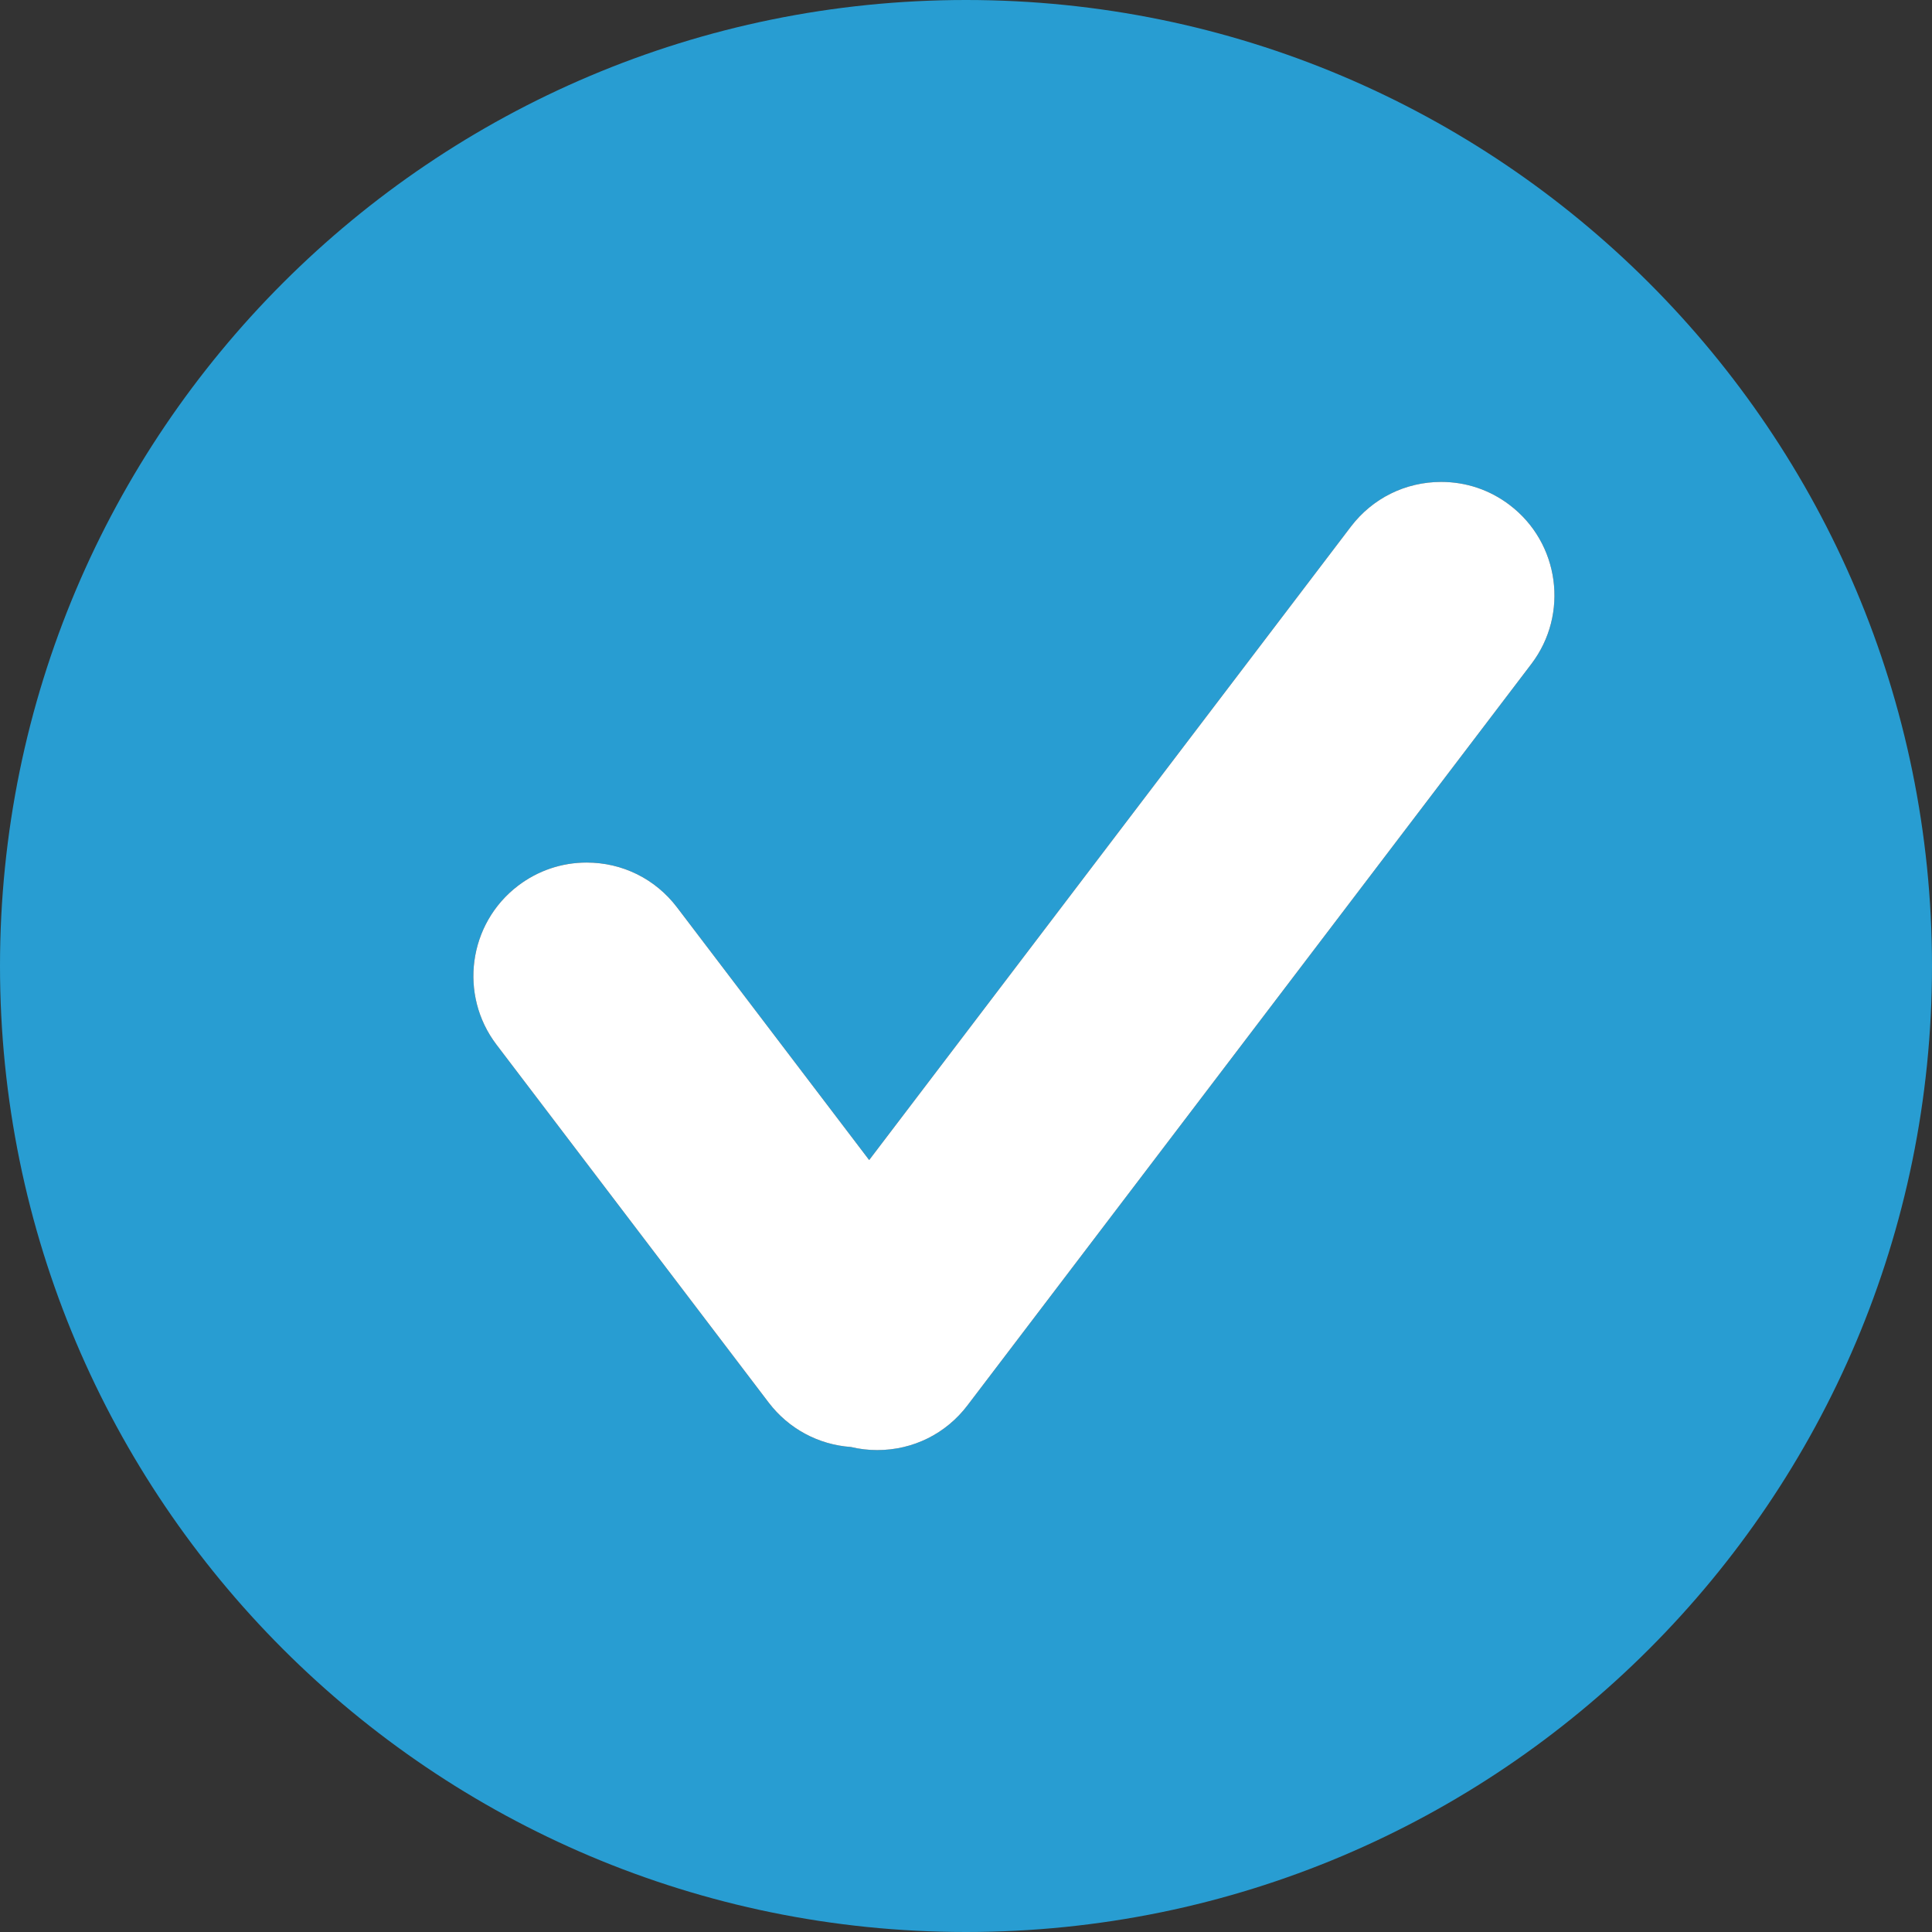
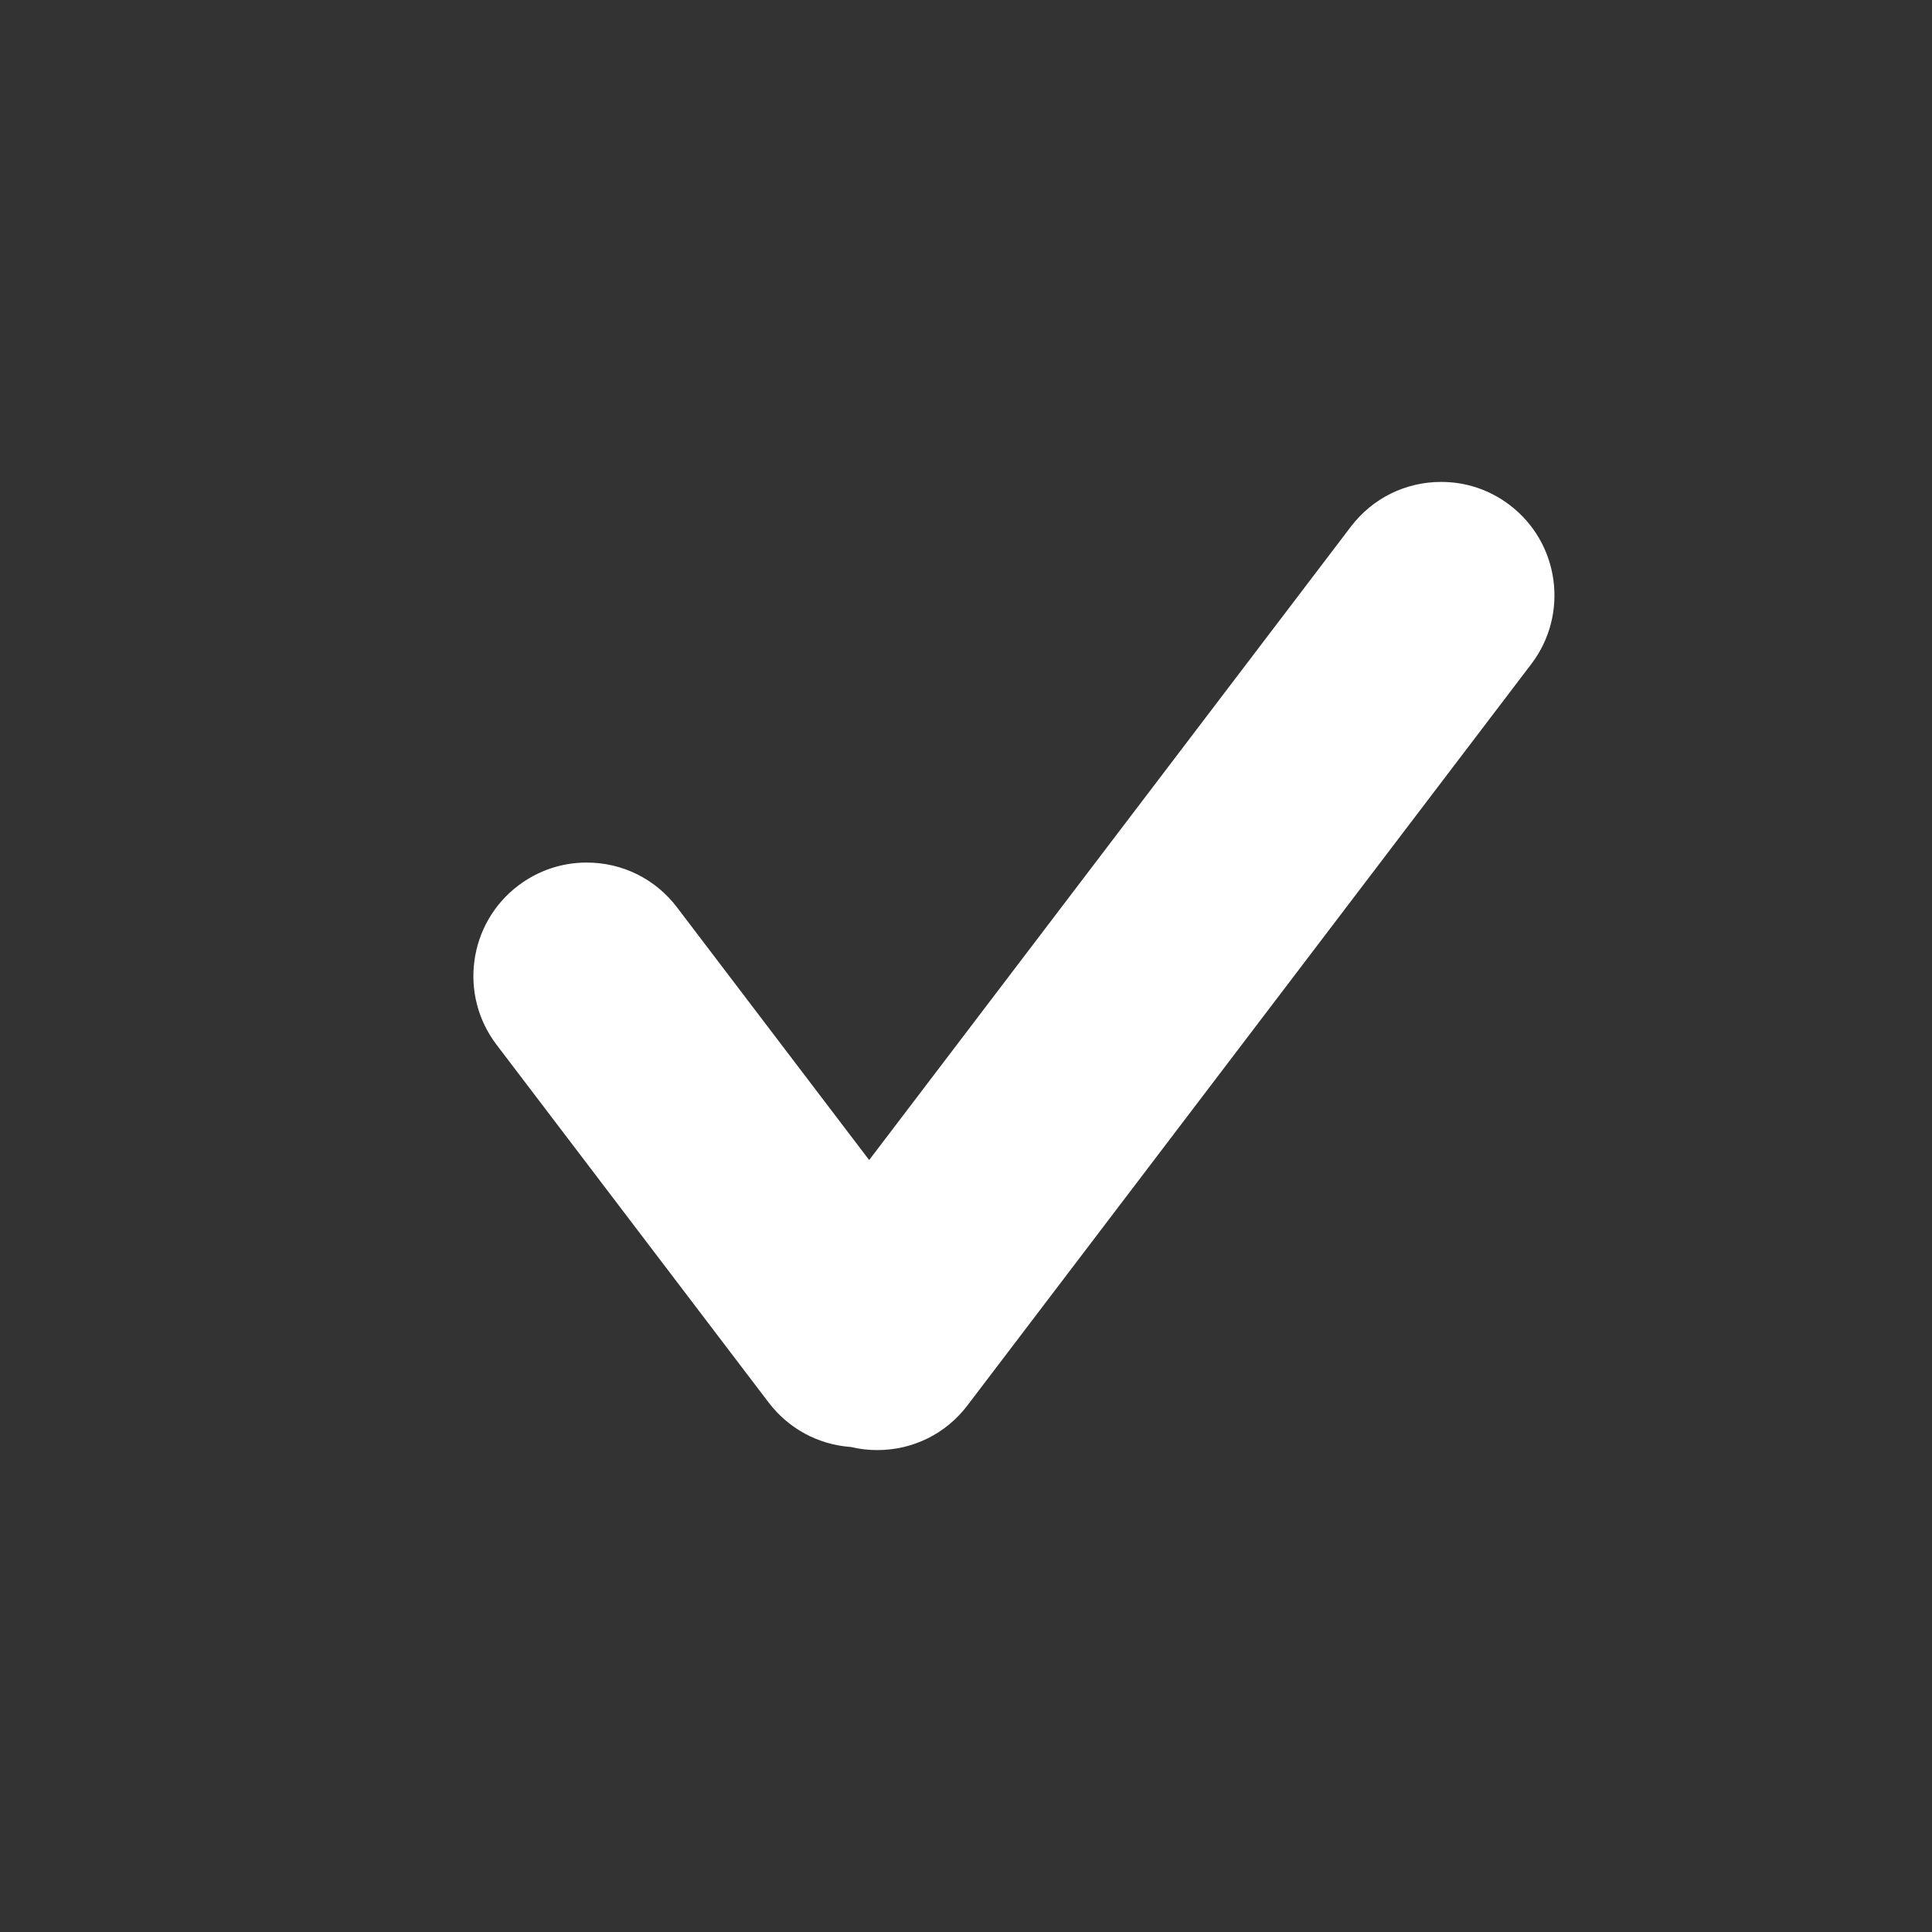
<svg xmlns="http://www.w3.org/2000/svg" fill="#000000" height="500" preserveAspectRatio="xMidYMid meet" version="1" viewBox="0.0 0.0 500.0 500.0" width="500" zoomAndPan="magnify">
  <rect x="0.0" y="0.0" width="500.0" height="500.0" fill="#333333" stroke="none" />
  <g id="change1_1">
-     <path d="M250,0C111.93,0,0,111.93,0,250c0,138.07,111.93,250,250,250s250-111.93,250-250 C499.99,111.93,388.07,0,250,0z M396.32,171.82L250.38,363.71c-5.58,7.35-14.1,11.57-23.35,11.57c-2.3,0-4.58-0.26-6.81-0.8 c-8.43-0.59-16.14-4.74-21.29-11.5l-70.45-92.64c-9.78-12.88-7.28-31.32,5.6-41.12c5.15-3.91,11.29-5.99,17.75-5.99 c9.25,0,17.77,4.22,23.37,11.58l49.74,65.41L349.6,136.3c5.6-7.35,14.12-11.58,23.38-11.58c6.45,0,12.59,2.06,17.74,5.99 C403.6,140.5,406.11,158.94,396.32,171.82z" fill="#289dd2" />
-   </g>
+     </g>
  <g id="change2_1">
    <path d="M396.32,171.82L250.38,363.71c-5.58,7.35-14.1,11.57-23.35,11.57c-2.3,0-4.58-0.26-6.81-0.8 c-8.43-0.59-16.14-4.74-21.29-11.5l-70.45-92.64c-9.78-12.88-7.28-31.32,5.6-41.12c5.15-3.91,11.29-5.99,17.75-5.99 c9.25,0,17.77,4.22,23.37,11.58l49.74,65.41L349.6,136.3c5.6-7.35,14.12-11.58,23.38-11.58c6.45,0,12.59,2.06,17.74,5.99 C403.6,140.5,406.11,158.94,396.32,171.82z" fill="#ffffff" />
  </g>
</svg>